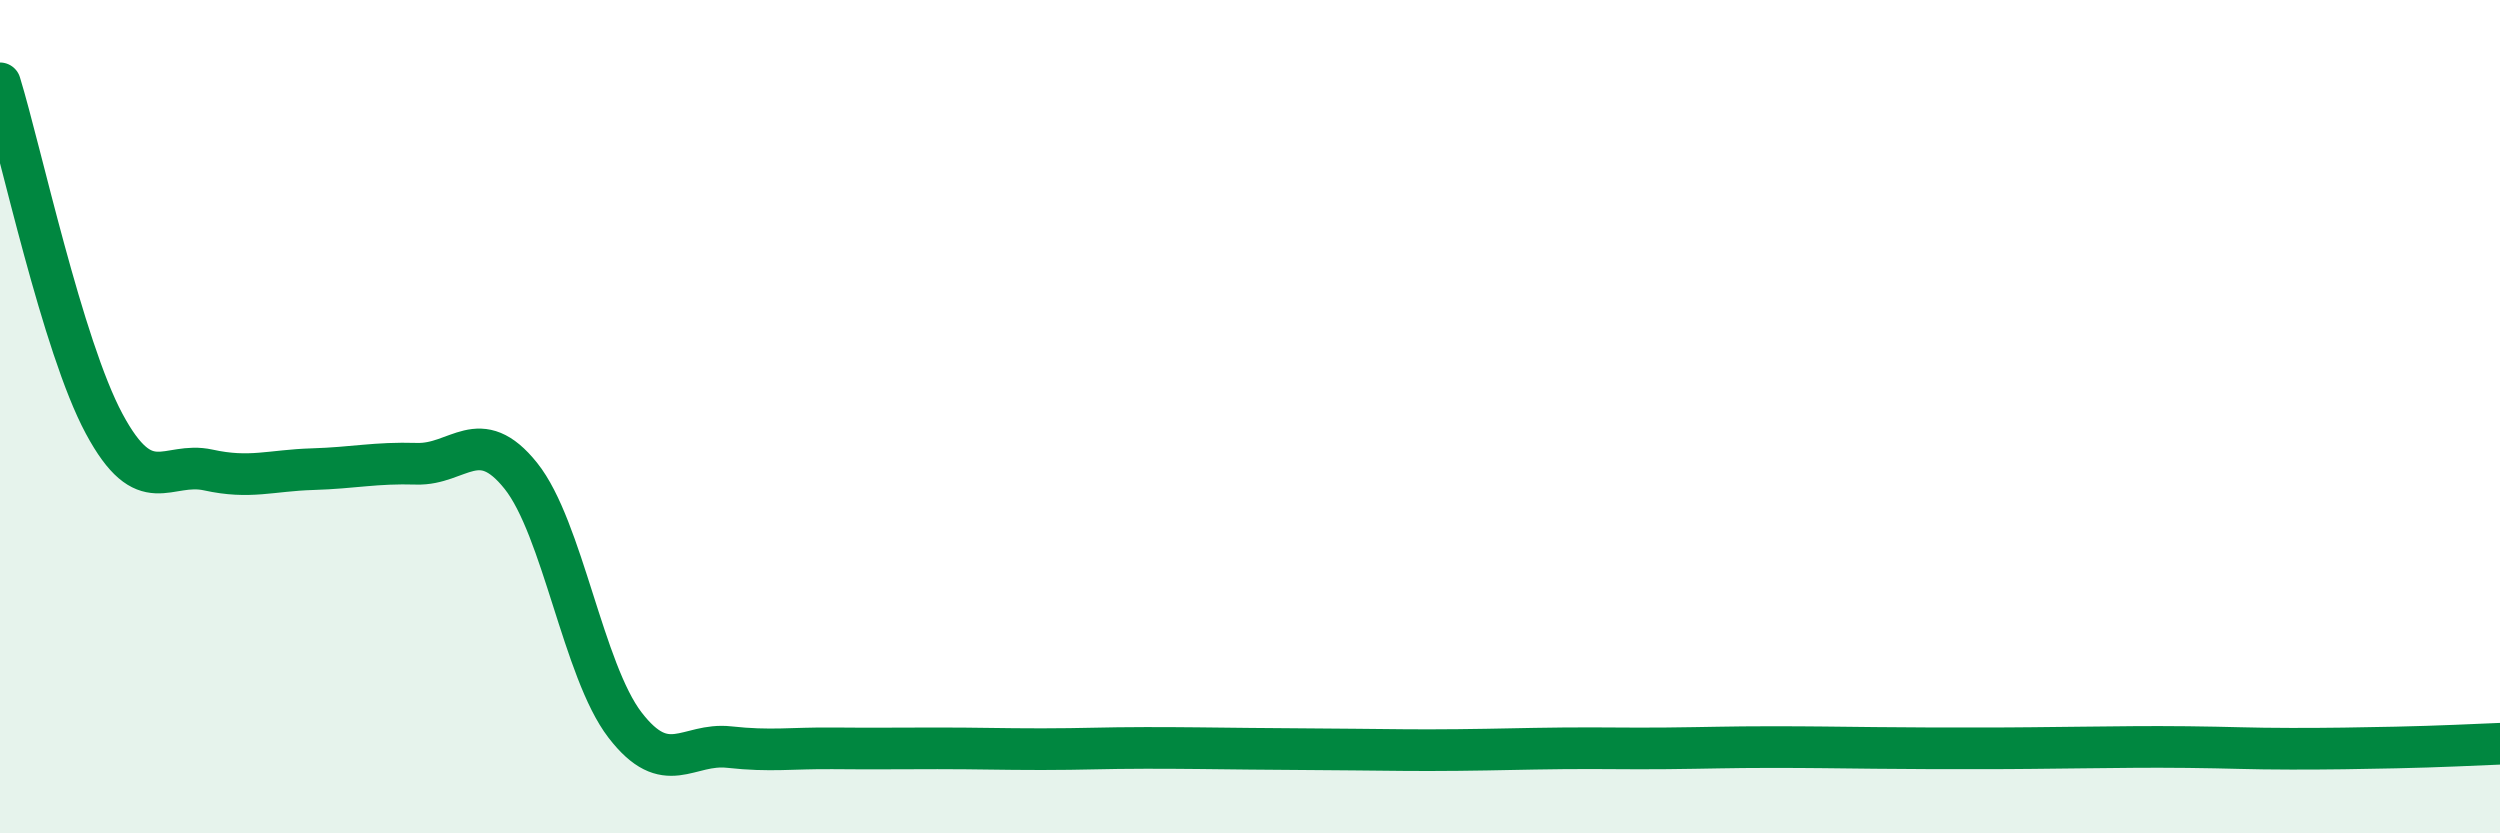
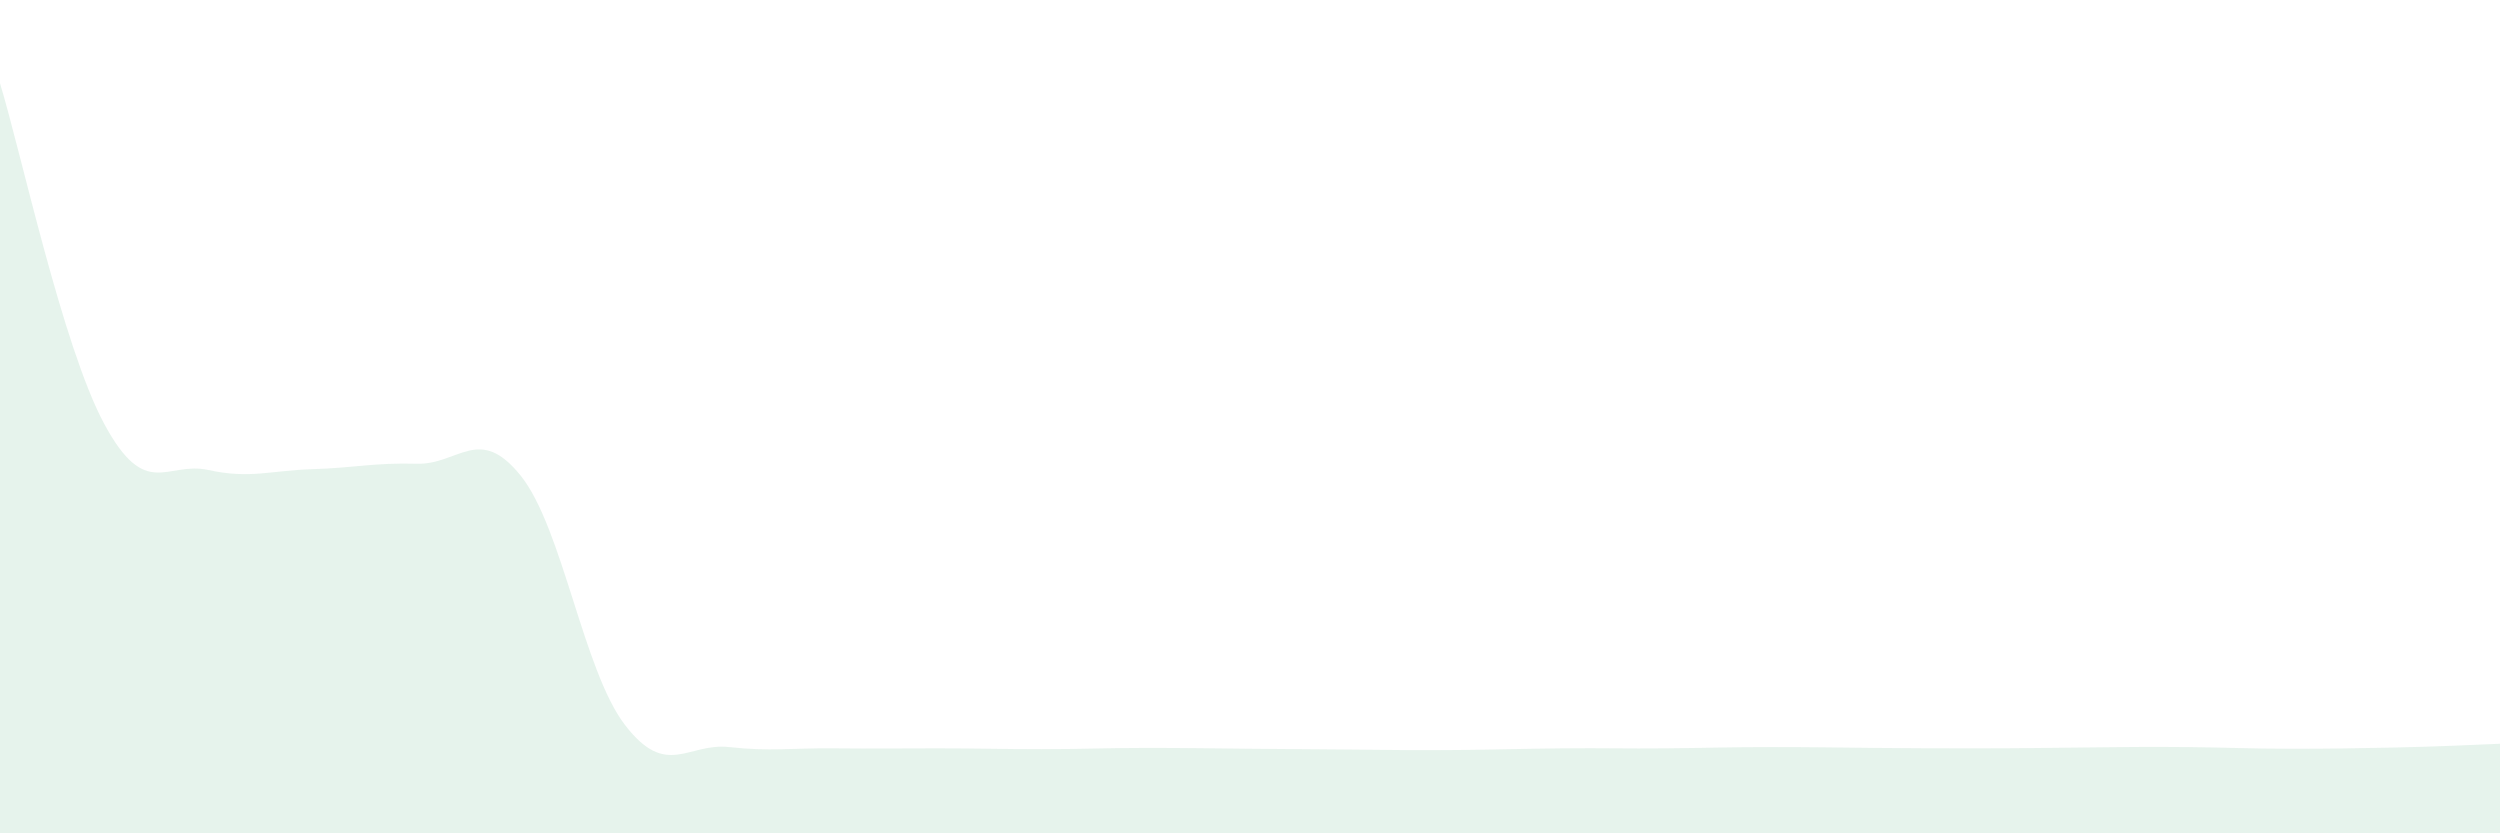
<svg xmlns="http://www.w3.org/2000/svg" width="60" height="20" viewBox="0 0 60 20">
  <path d="M 0,2 C 0.5,3.63 1.5,8.31 2.5,10.17 C 3.5,12.03 4,11.06 5,11.28 C 6,11.5 6.5,11.29 7.5,11.26 C 8.5,11.23 9,11.1 10,11.13 C 11,11.16 11.5,10.17 12.5,11.42 C 13.5,12.67 14,16.1 15,17.4 C 16,18.7 16.5,17.82 17.5,17.93 C 18.5,18.04 19,17.95 20,17.96 C 21,17.97 21.5,17.96 22.5,17.96 C 23.5,17.96 24,17.98 25,17.98 C 26,17.98 26.5,17.95 27.5,17.95 C 28.5,17.95 29,17.96 30,17.97 C 31,17.98 31.5,17.98 32.5,17.99 C 33.5,18 34,18.01 35,18 C 36,17.99 36.5,17.97 37.5,17.96 C 38.5,17.95 39,17.97 40,17.96 C 41,17.95 41.5,17.93 42.5,17.93 C 43.5,17.93 44,17.94 45,17.95 C 46,17.96 46.5,17.96 47.5,17.96 C 48.5,17.96 49,17.95 50,17.94 C 51,17.93 51.5,17.92 52.5,17.93 C 53.5,17.94 54,17.97 55,17.97 C 56,17.97 56.5,17.96 57.5,17.94 C 58.5,17.92 59.5,17.87 60,17.85L60 20L0 20Z" fill="#008740" opacity="0.1" stroke-linecap="round" stroke-linejoin="round" />
-   <path d="M 0,2 C 0.5,3.63 1.5,8.31 2.5,10.17 C 3.5,12.03 4,11.06 5,11.28 C 6,11.5 6.5,11.29 7.5,11.26 C 8.5,11.23 9,11.1 10,11.13 C 11,11.16 11.5,10.17 12.5,11.42 C 13.5,12.67 14,16.1 15,17.4 C 16,18.7 16.5,17.82 17.5,17.93 C 18.5,18.04 19,17.95 20,17.96 C 21,17.97 21.5,17.96 22.5,17.96 C 23.5,17.96 24,17.98 25,17.98 C 26,17.98 26.5,17.95 27.5,17.95 C 28.5,17.95 29,17.96 30,17.97 C 31,17.98 31.5,17.98 32.5,17.99 C 33.5,18 34,18.01 35,18 C 36,17.99 36.5,17.97 37.5,17.96 C 38.5,17.95 39,17.97 40,17.96 C 41,17.95 41.5,17.93 42.5,17.93 C 43.5,17.93 44,17.94 45,17.95 C 46,17.96 46.5,17.96 47.5,17.96 C 48.5,17.96 49,17.95 50,17.94 C 51,17.93 51.5,17.92 52.5,17.93 C 53.5,17.94 54,17.97 55,17.97 C 56,17.97 56.5,17.96 57.5,17.94 C 58.5,17.92 59.5,17.87 60,17.85" stroke="#008740" stroke-width="1" fill="none" stroke-linecap="round" stroke-linejoin="round" />
</svg>